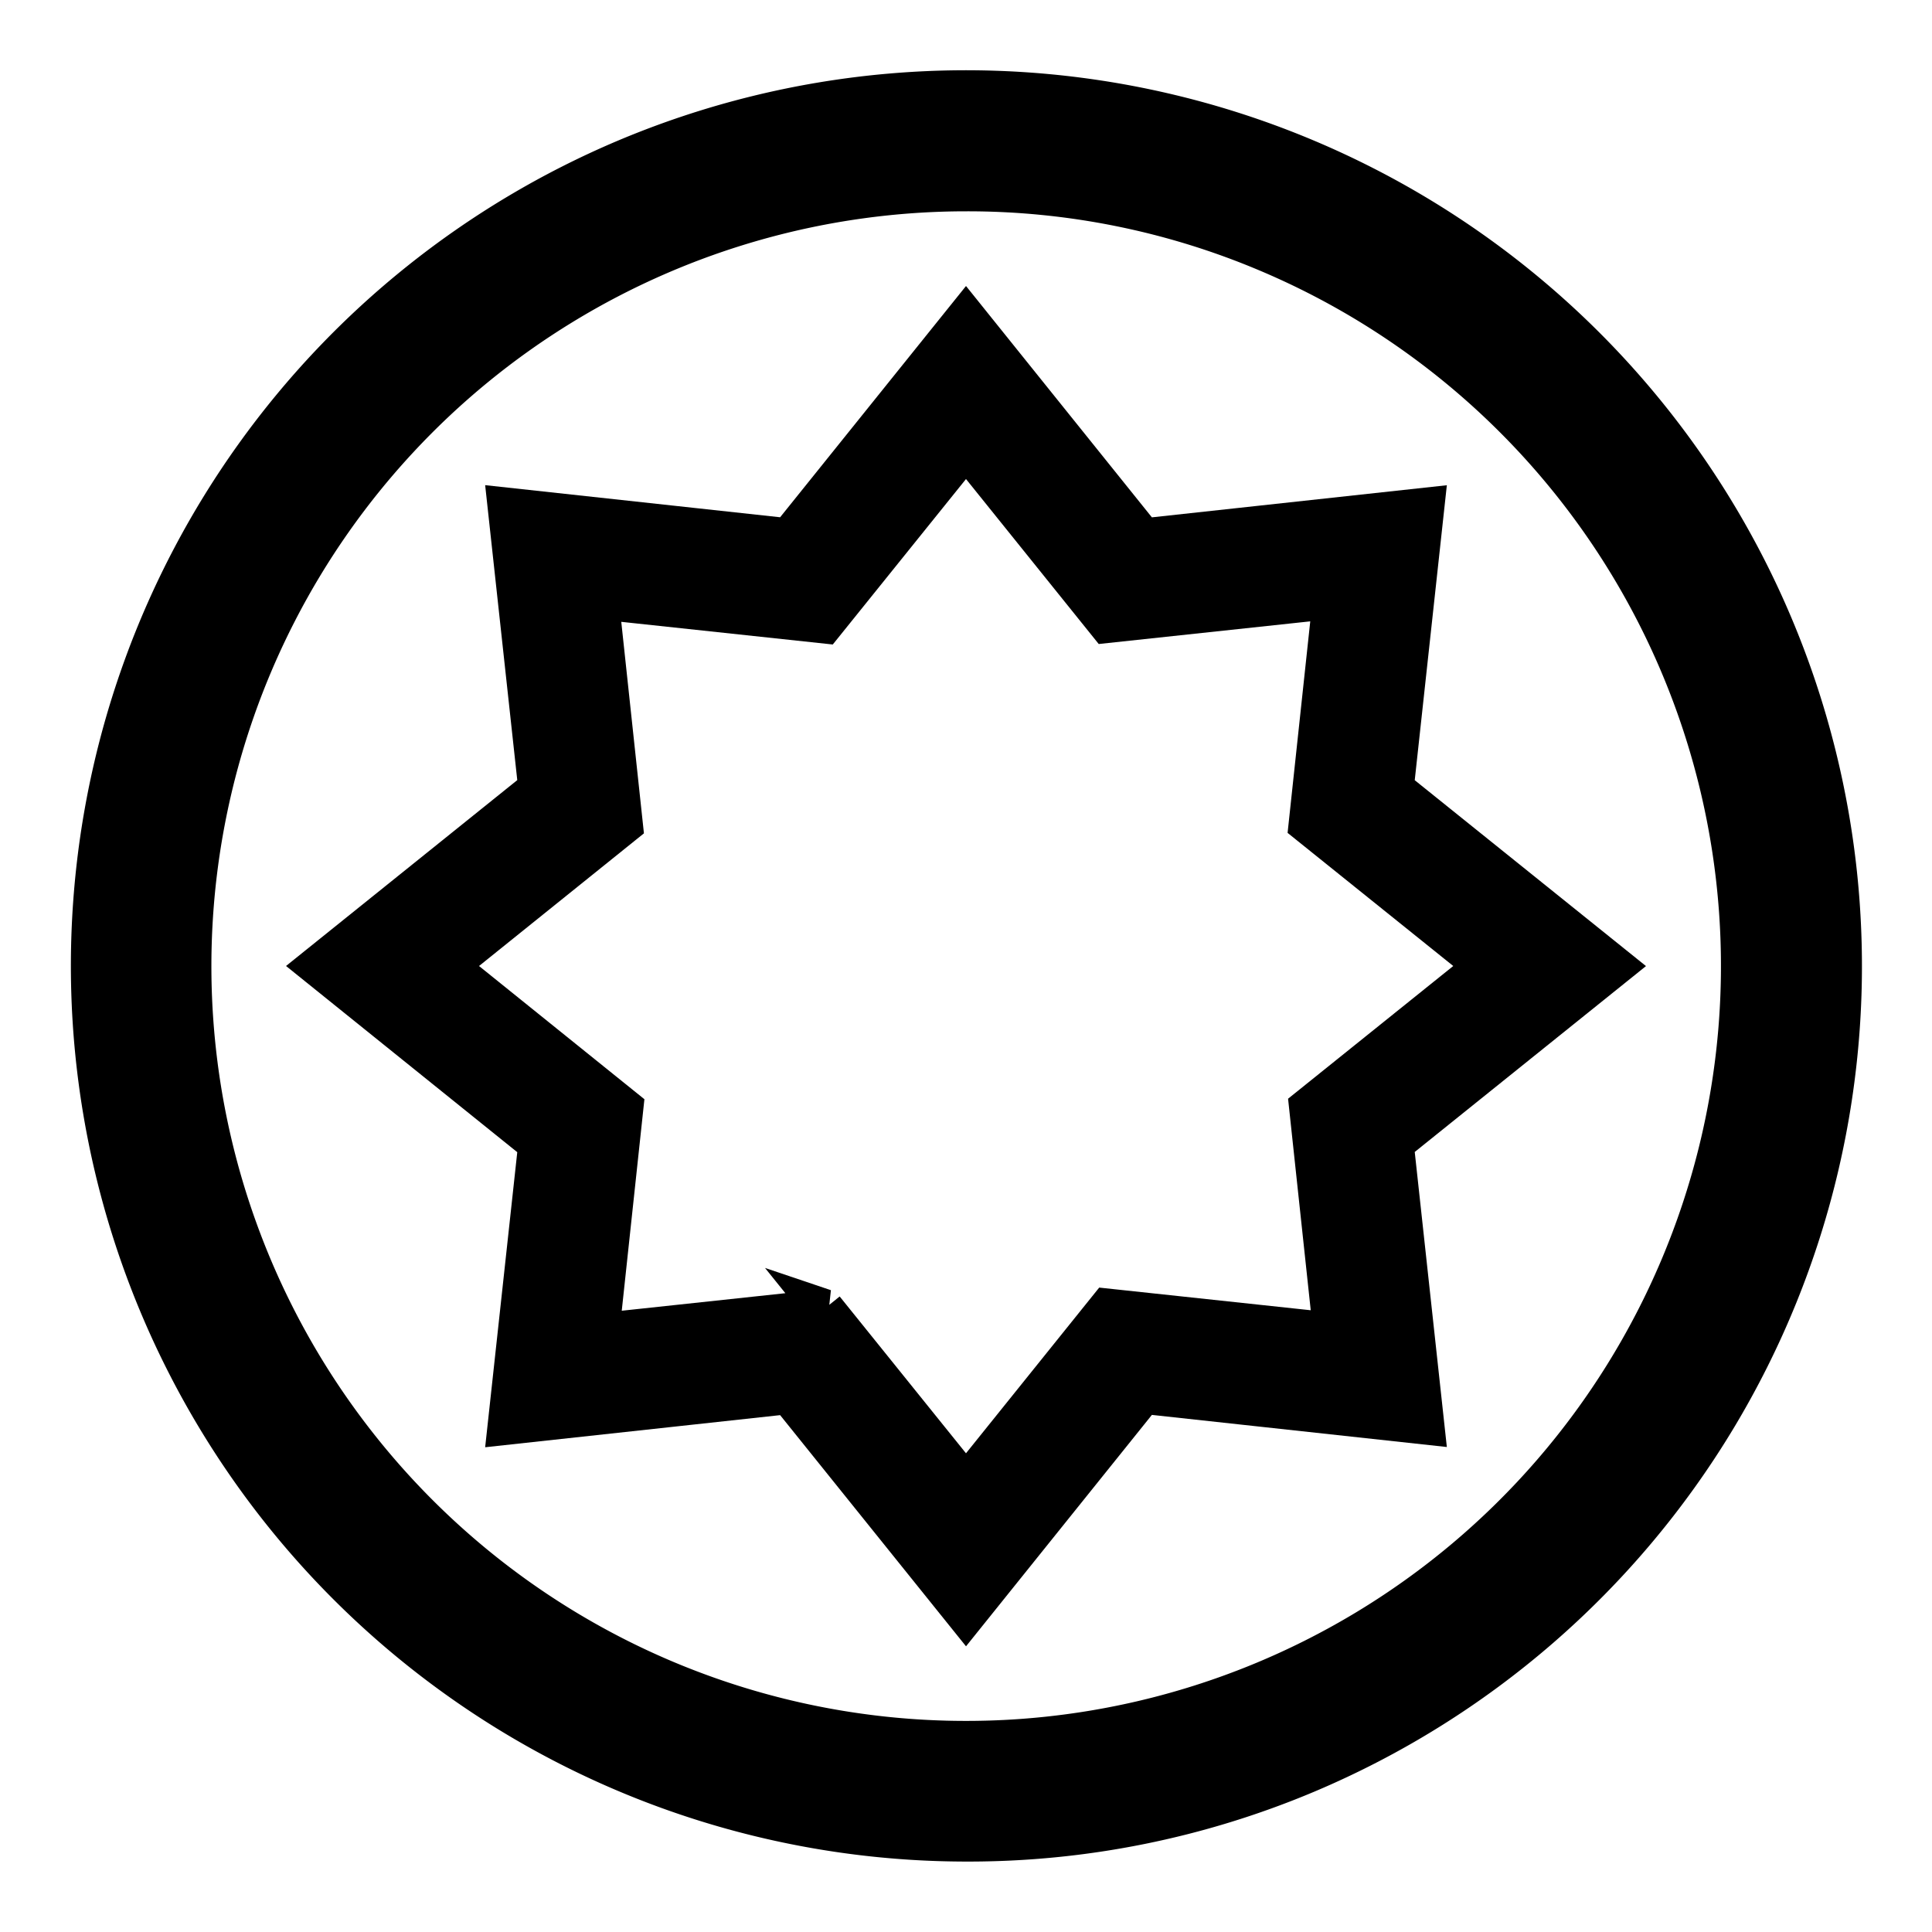
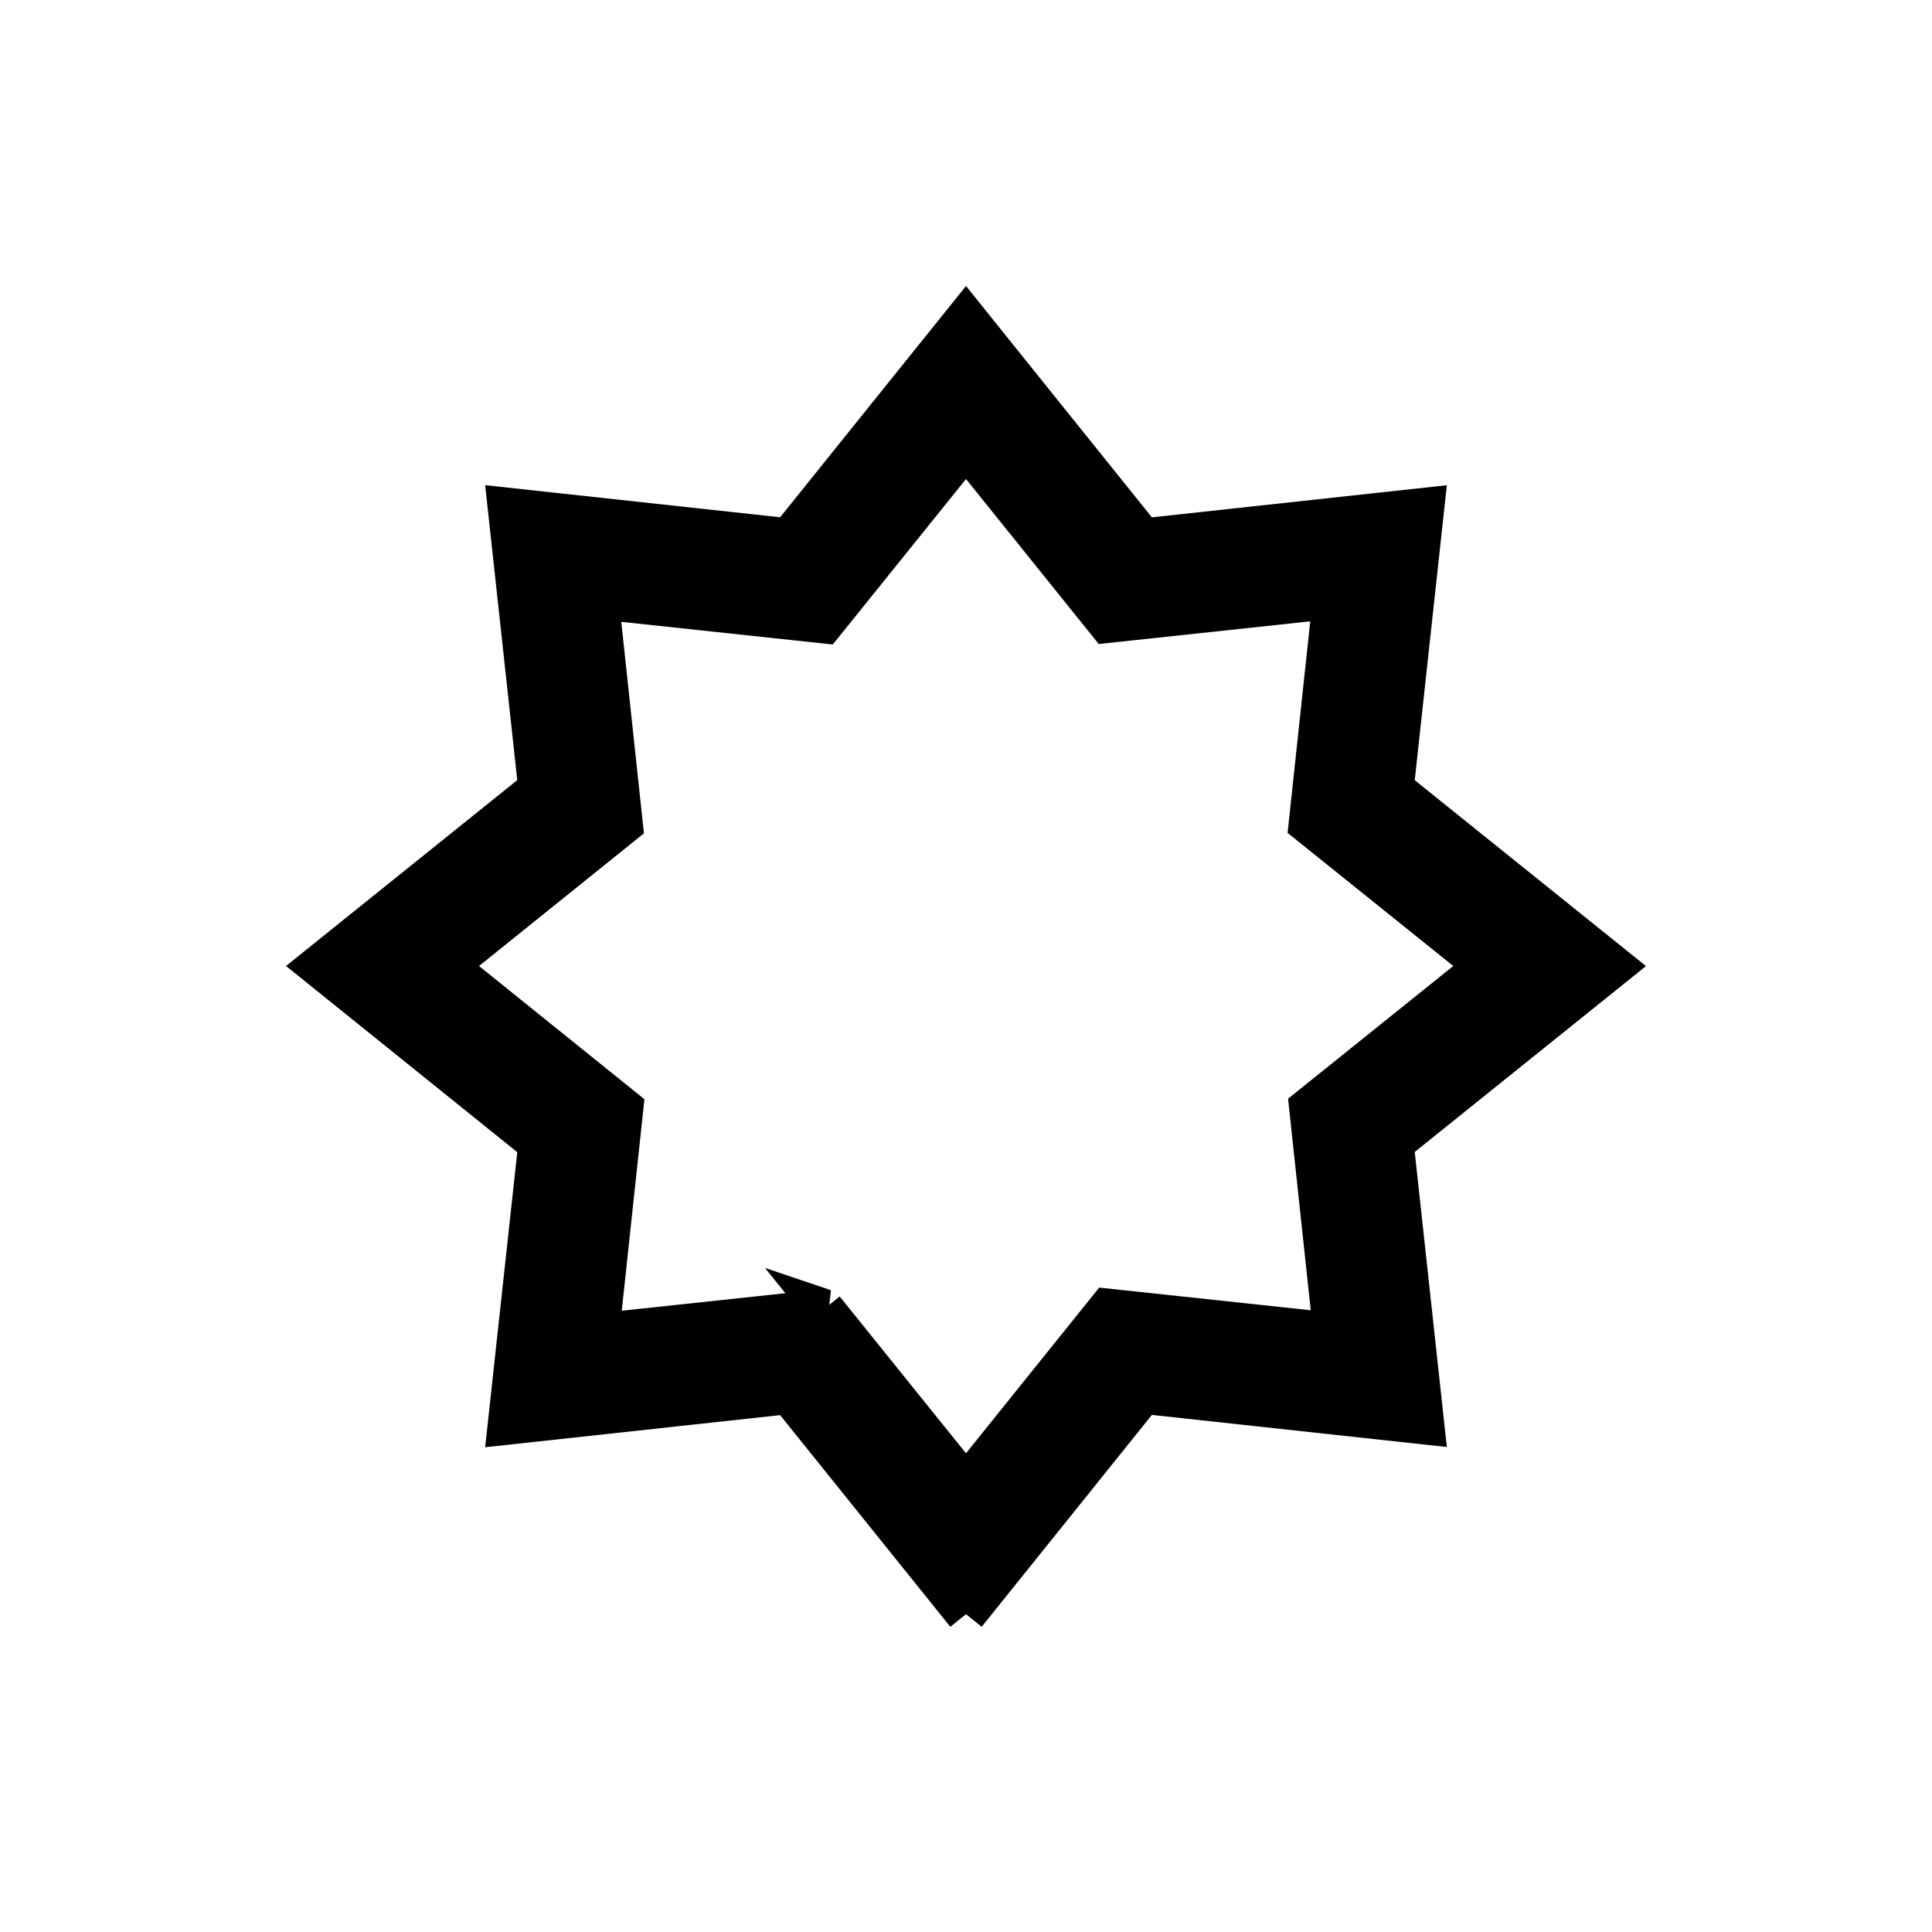
<svg xmlns="http://www.w3.org/2000/svg" id="Icon_Regular_Shopping_Event" data-name="Icon / Regular / Shopping / Event" width="24" height="24" viewBox="0 0 24 24">
-   <rect id="Container" width="24" height="24" fill="rgba(255,255,255,0)" />
-   <path id="Subtraction" d="M10.875,21.75A10.878,10.878,0,0,1,6.642.855,10.878,10.878,0,0,1,15.108,20.9,10.813,10.813,0,0,1,10.875,21.75Zm0-20.5A9.627,9.627,0,0,0,7.129,19.744,9.627,9.627,0,0,0,14.622,2.006,9.563,9.563,0,0,0,10.875,1.25Z" transform="translate(1.125 1.125)" stroke="#000" stroke-width="0.5" />
-   <path id="Subtraction-2" data-name="Subtraction" d="M8.048,16.1h0l-2.2-2.736-3.491.38.38-3.492L0,8.048l2.737-2.2-.38-3.491,3.491.38L8.048,0l2.2,2.738,3.491-.38-.38,3.491,2.737,2.2-2.737,2.2.38,3.492-3.491-.38L8.048,16.1Zm-1.764-3.79h0L8.048,14.5l1.764-2.194,2.8.3-.3-2.8L14.5,8.048,12.306,6.285l.3-2.8-2.8.3L8.048,1.6,6.284,3.791l-2.8-.3.3,2.8L1.6,8.048,3.79,9.812l-.3,2.8,2.8-.3Z" transform="translate(3.952 3.952)" stroke="#000" stroke-width="0.5" />
+   <path id="Subtraction-2" data-name="Subtraction" d="M8.048,16.1h0l-2.2-2.736-3.491.38.38-3.492L0,8.048l2.737-2.2-.38-3.491,3.491.38L8.048,0l2.2,2.738,3.491-.38-.38,3.491,2.737,2.2-2.737,2.2.38,3.492-3.491-.38L8.048,16.1m-1.764-3.79h0L8.048,14.5l1.764-2.194,2.8.3-.3-2.8L14.5,8.048,12.306,6.285l.3-2.8-2.8.3L8.048,1.6,6.284,3.791l-2.8-.3.3,2.8L1.6,8.048,3.79,9.812l-.3,2.8,2.8-.3Z" transform="translate(3.952 3.952)" stroke="#000" stroke-width="0.5" />
</svg>